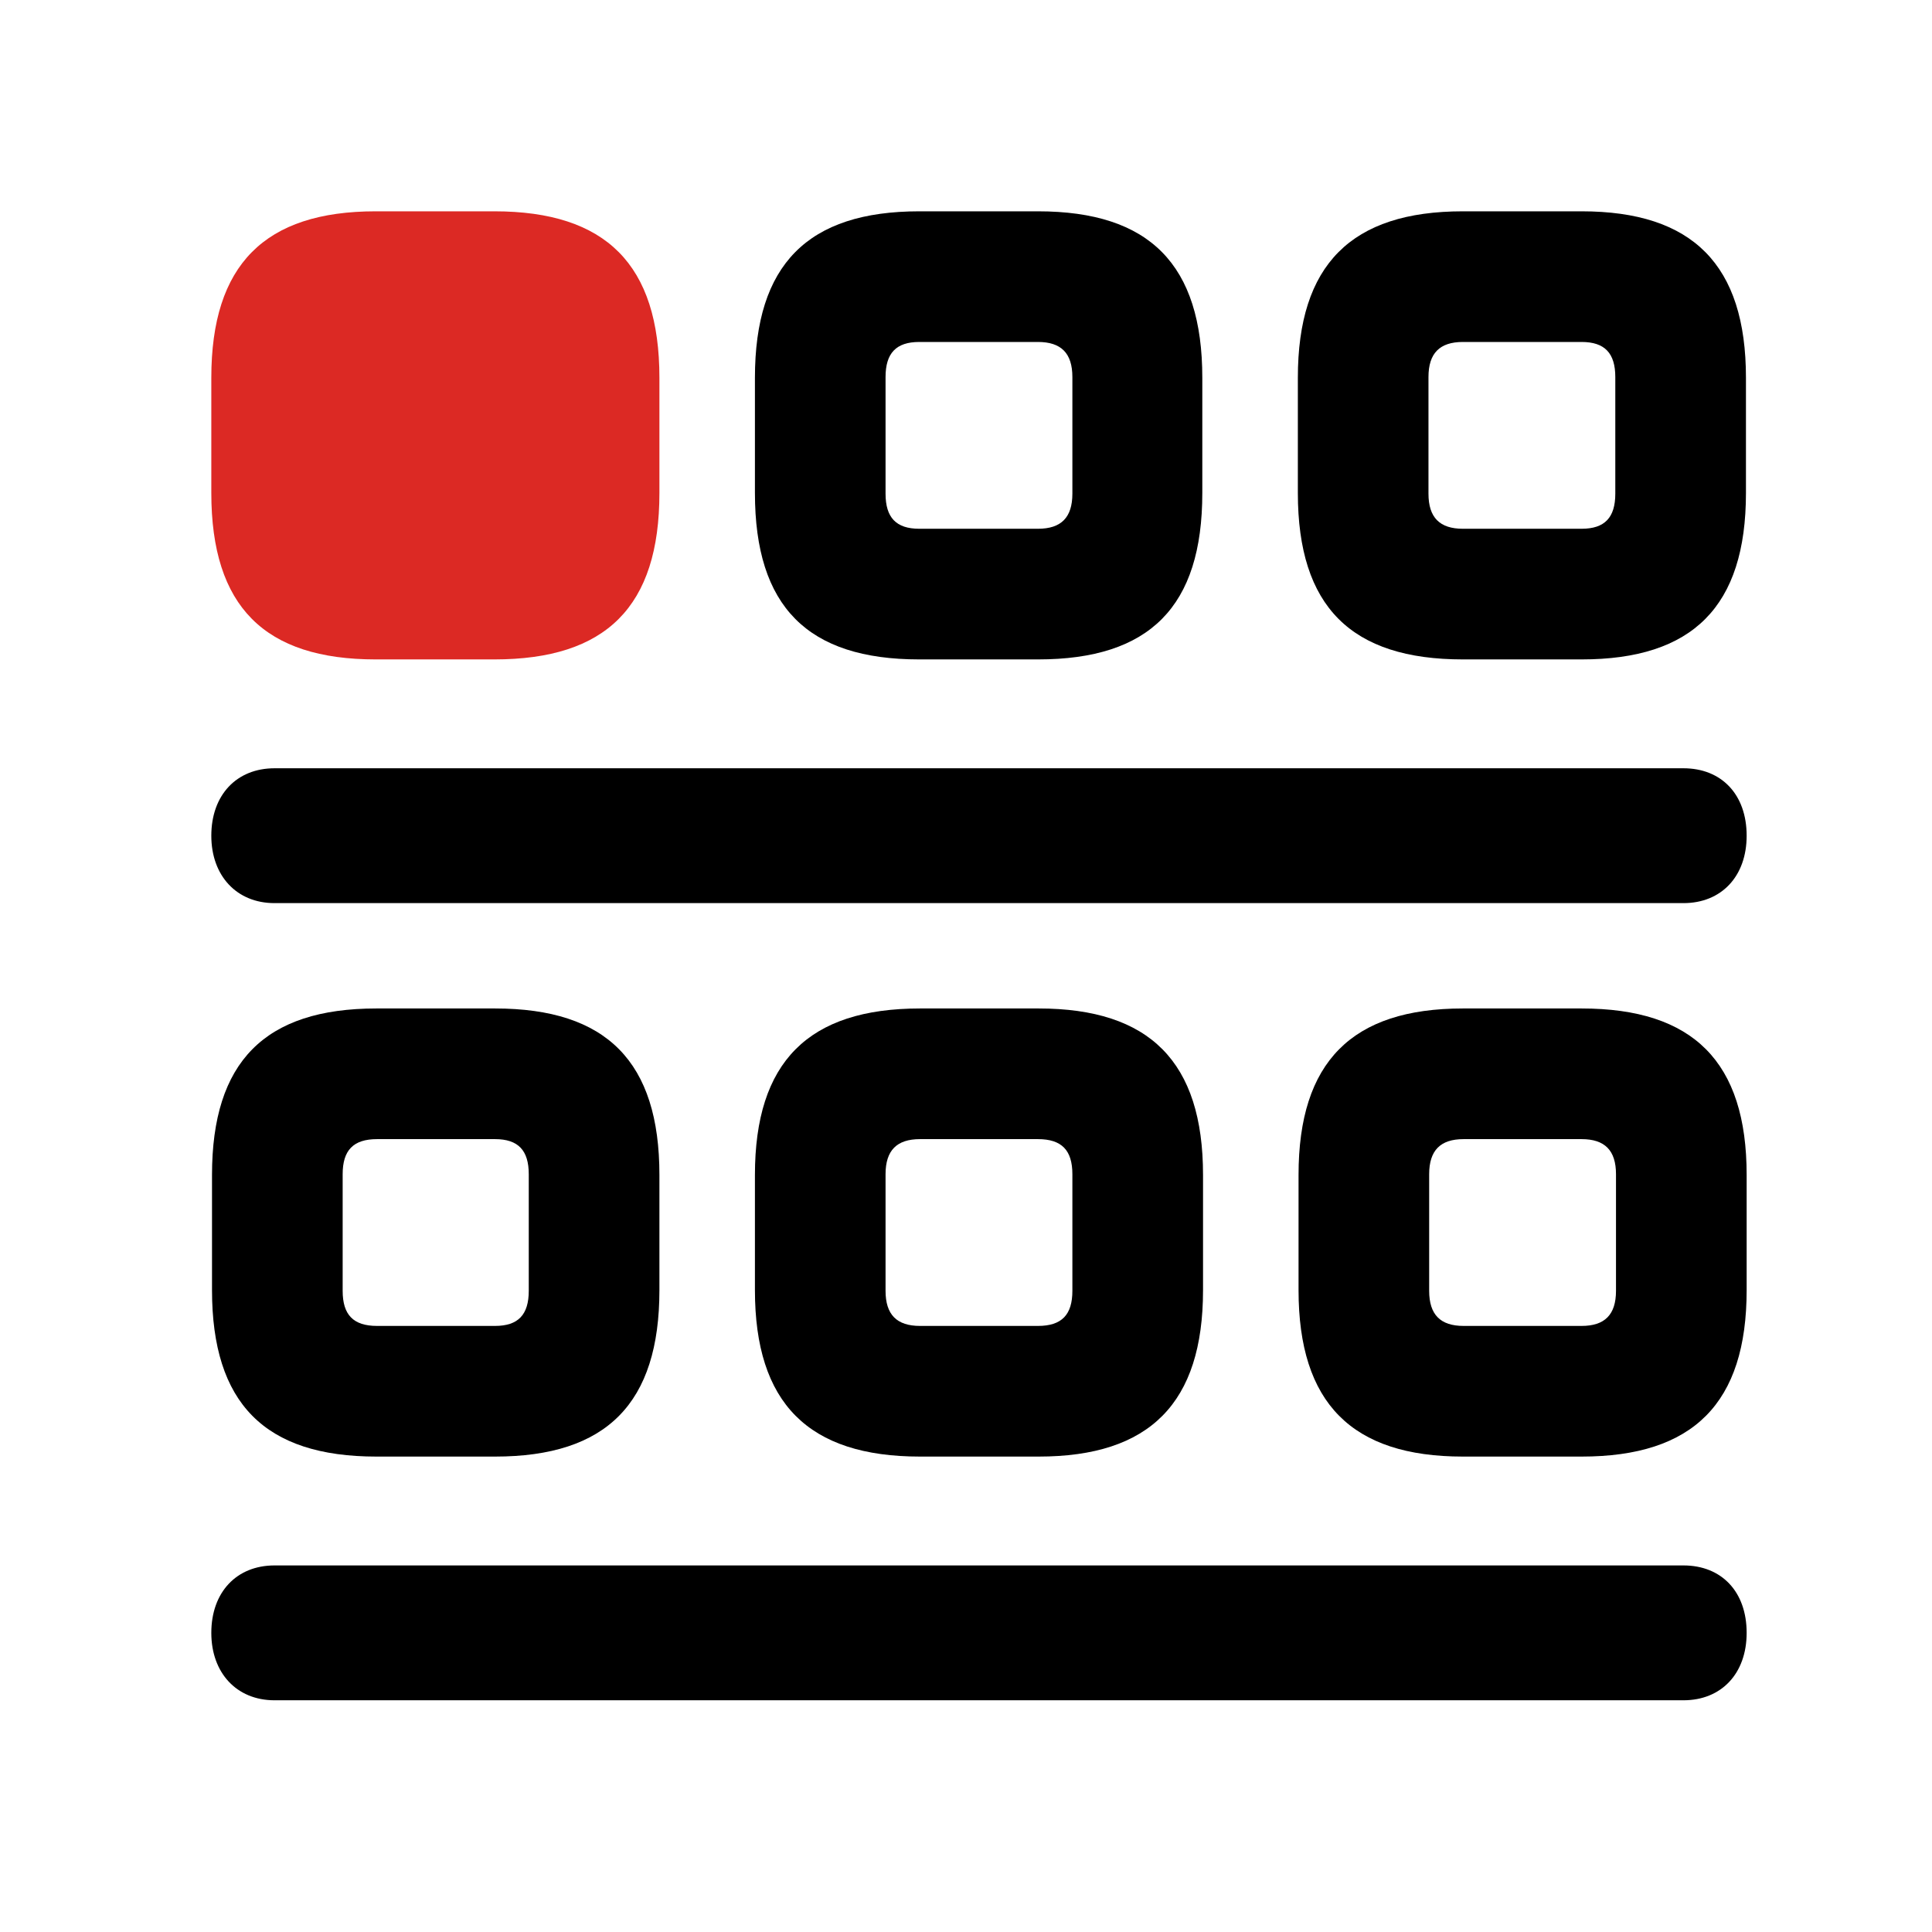
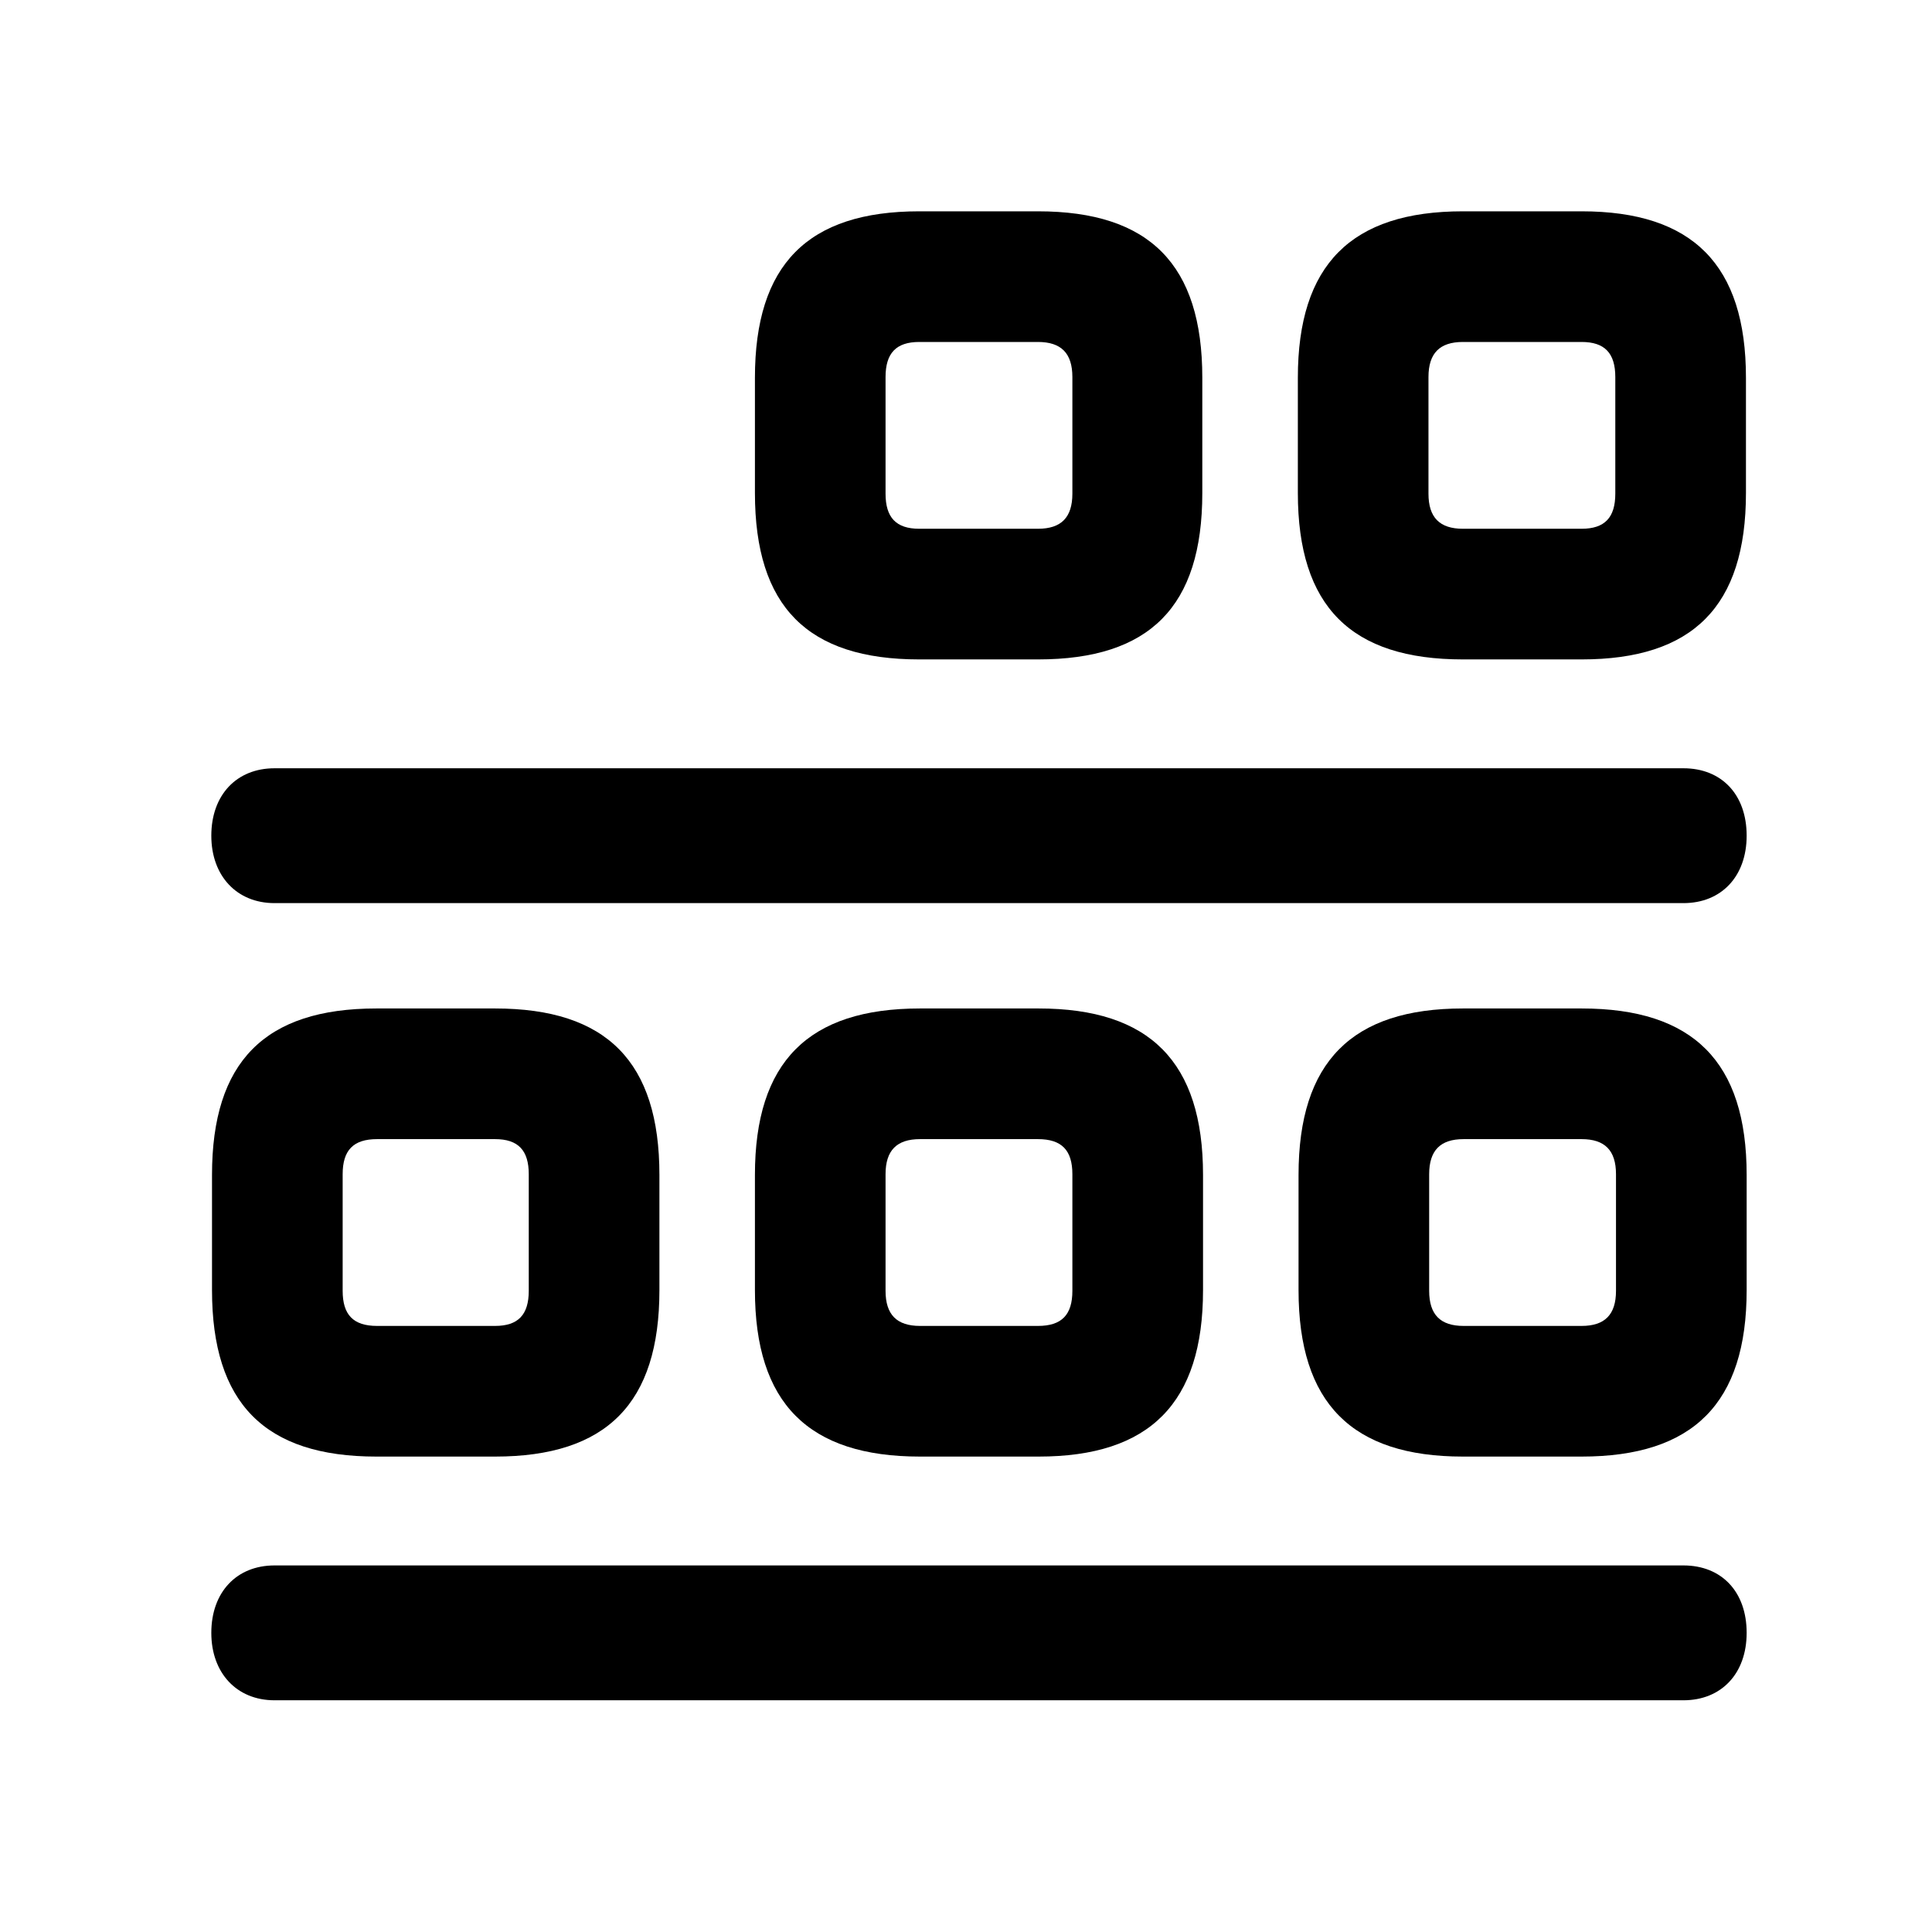
<svg xmlns="http://www.w3.org/2000/svg" width="64" height="64" viewBox="0 0 64 64" fill="none">
  <g id="truck-track">
    <g id="Group 12">
      <path id="ô" d="M55.766 51.857C57.022 51.857 57.86 52.718 57.86 54.091C57.86 55.44 57.022 56.324 55.766 56.324L9.094 56.324C7.838 56.324 7 55.417 7 54.091C7 52.741 7.838 51.857 9.094 51.857L55.766 51.857ZM52.392 33.407C56.092 33.407 57.86 35.175 57.86 38.921V42.737C57.86 46.483 56.092 48.251 52.392 48.251H48.46C44.784 48.251 43.016 46.483 43.016 42.737L43.016 38.921C43.016 35.175 44.784 33.407 48.46 33.407L52.392 33.407ZM34.407 33.407C38.084 33.407 39.852 35.175 39.852 38.921V42.737C39.852 46.483 38.084 48.251 34.407 48.251H30.476C26.776 48.251 25.008 46.483 25.008 42.737V38.921C25.008 35.175 26.776 33.407 30.476 33.407H34.407ZM16.399 33.407C20.099 33.407 21.844 35.175 21.844 38.921V42.737C21.844 46.483 20.099 48.251 16.399 48.251H12.467C8.768 48.251 7.023 46.483 7.023 42.737L7.023 38.921C7.023 35.175 8.768 33.407 12.467 33.407H16.399ZM52.392 37.735L48.483 37.735C47.716 37.735 47.343 38.107 47.343 38.898V42.76C47.343 43.551 47.716 43.923 48.483 43.923L52.392 43.923C53.16 43.923 53.532 43.551 53.532 42.76V38.898C53.532 38.107 53.16 37.735 52.392 37.735ZM34.384 37.735H30.476C29.708 37.735 29.335 38.107 29.335 38.898L29.335 42.76C29.335 43.551 29.708 43.923 30.476 43.923H34.384C35.175 43.923 35.524 43.551 35.524 42.76L35.524 38.898C35.524 38.107 35.175 37.735 34.384 37.735ZM16.399 37.735H12.491C11.7 37.735 11.351 38.107 11.351 38.898L11.351 42.76C11.351 43.551 11.7 43.923 12.491 43.923H16.399C17.167 43.923 17.516 43.551 17.516 42.76V38.898C17.516 38.107 17.167 37.735 16.399 37.735ZM55.766 25.45C57.022 25.45 57.86 26.311 57.86 27.684C57.86 29.033 57.022 29.917 55.766 29.917L9.094 29.917C7.838 29.917 7 29.01 7 27.684C7 26.334 7.838 25.45 9.094 25.45L55.766 25.45ZM52.392 7C56.068 7 57.837 8.768 57.837 12.514V16.33C57.837 20.099 56.068 21.844 52.392 21.844H48.46C44.761 21.844 42.993 20.099 42.993 16.33V12.514C42.993 8.768 44.761 7 48.46 7L52.392 7ZM34.384 7C38.084 7 39.828 8.768 39.828 12.514L39.828 16.33C39.828 20.099 38.084 21.844 34.384 21.844L30.452 21.844C26.753 21.844 25.008 20.099 25.008 16.33V12.514C25.008 8.768 26.753 7 30.452 7L34.384 7ZM52.392 11.328L48.46 11.328C47.693 11.328 47.32 11.7 47.32 12.491V16.353C47.32 17.144 47.693 17.516 48.46 17.516H52.392C53.16 17.516 53.509 17.144 53.509 16.353V12.491C53.509 11.7 53.16 11.328 52.392 11.328ZM34.384 11.328L30.452 11.328C29.684 11.328 29.335 11.7 29.335 12.491L29.335 16.353C29.335 17.144 29.684 17.516 30.452 17.516L34.384 17.516C35.152 17.516 35.524 17.144 35.524 16.353L35.524 12.491C35.524 11.7 35.152 11.328 34.384 11.328Z" fill="black" />
-       <path id="ô_2" d="M21.844 12.514C21.844 8.768 20.076 7 16.376 7H12.444C8.768 7 7 8.768 7 12.514V16.33C7 20.099 8.768 21.844 12.444 21.844H16.376C20.076 21.844 21.844 20.099 21.844 16.33V12.514Z" fill="#DC2924" />
    </g>
  </g>
</svg>